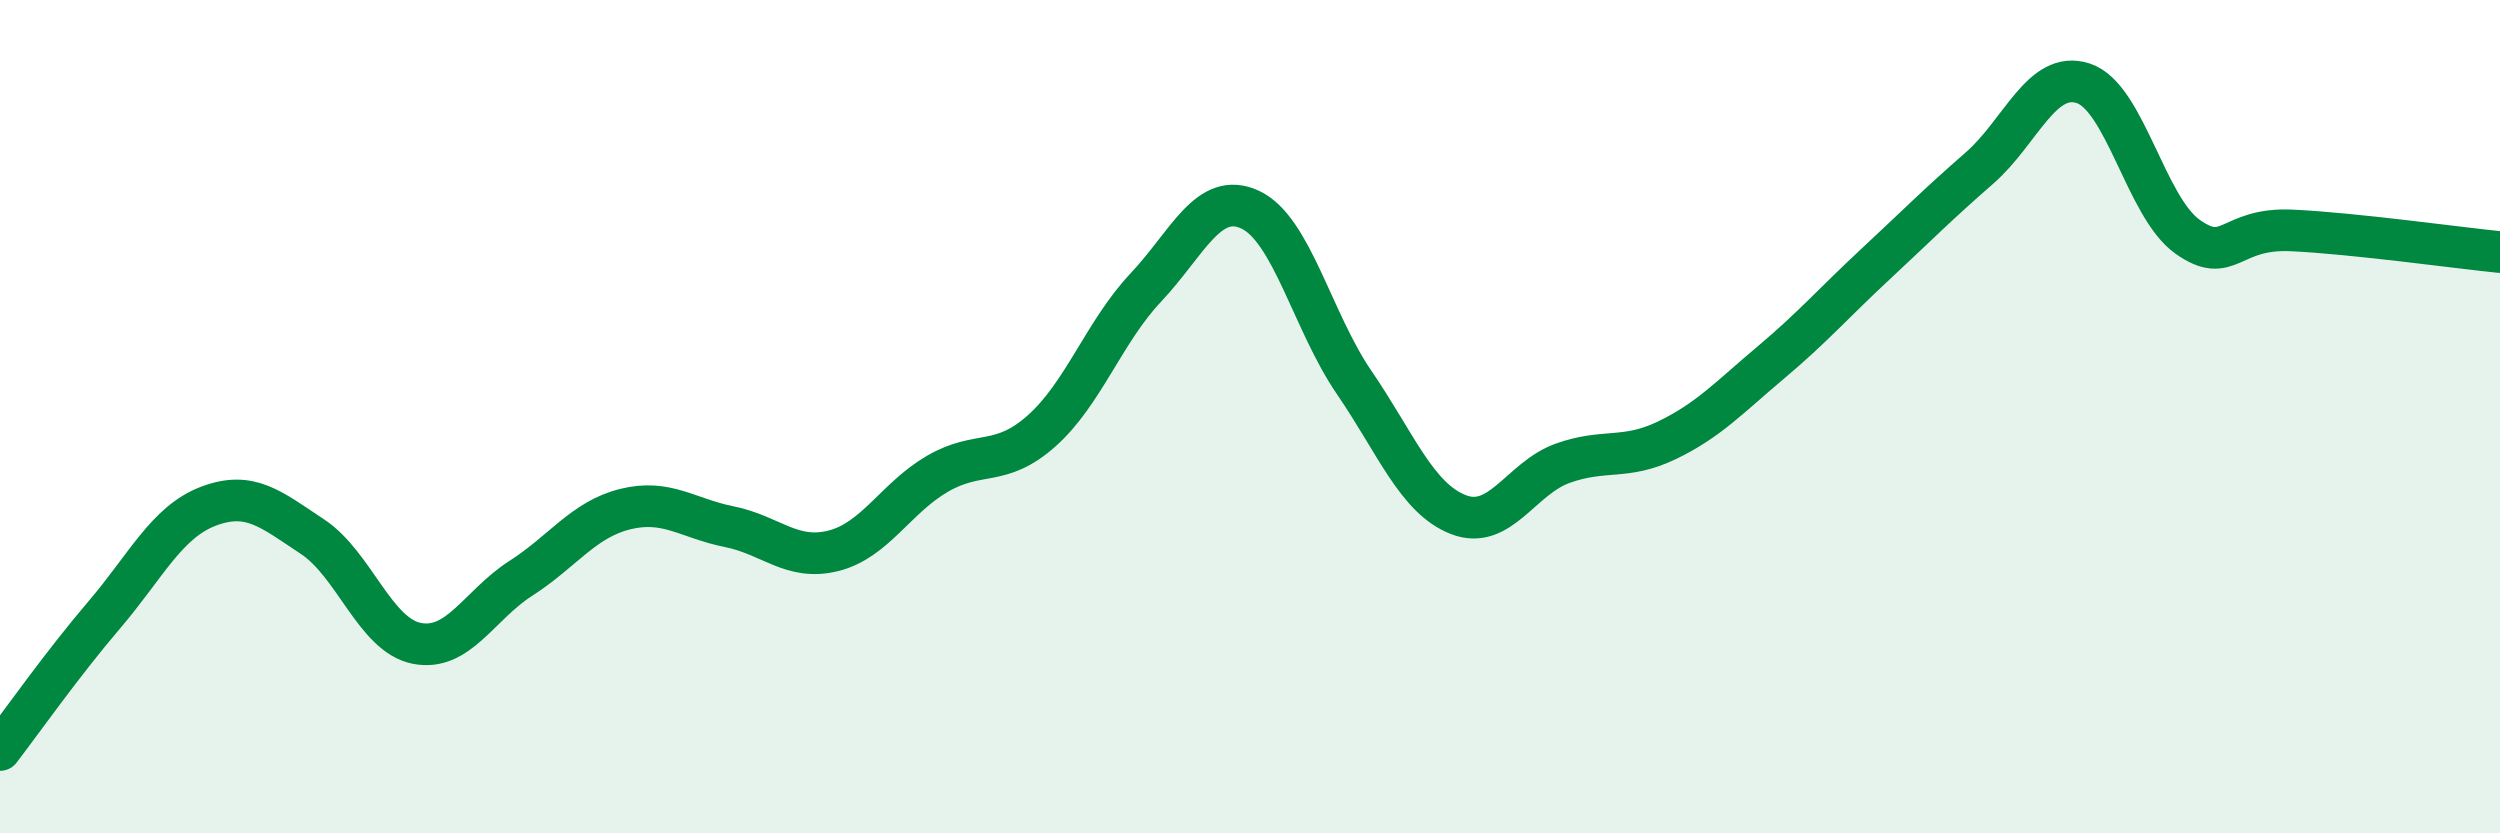
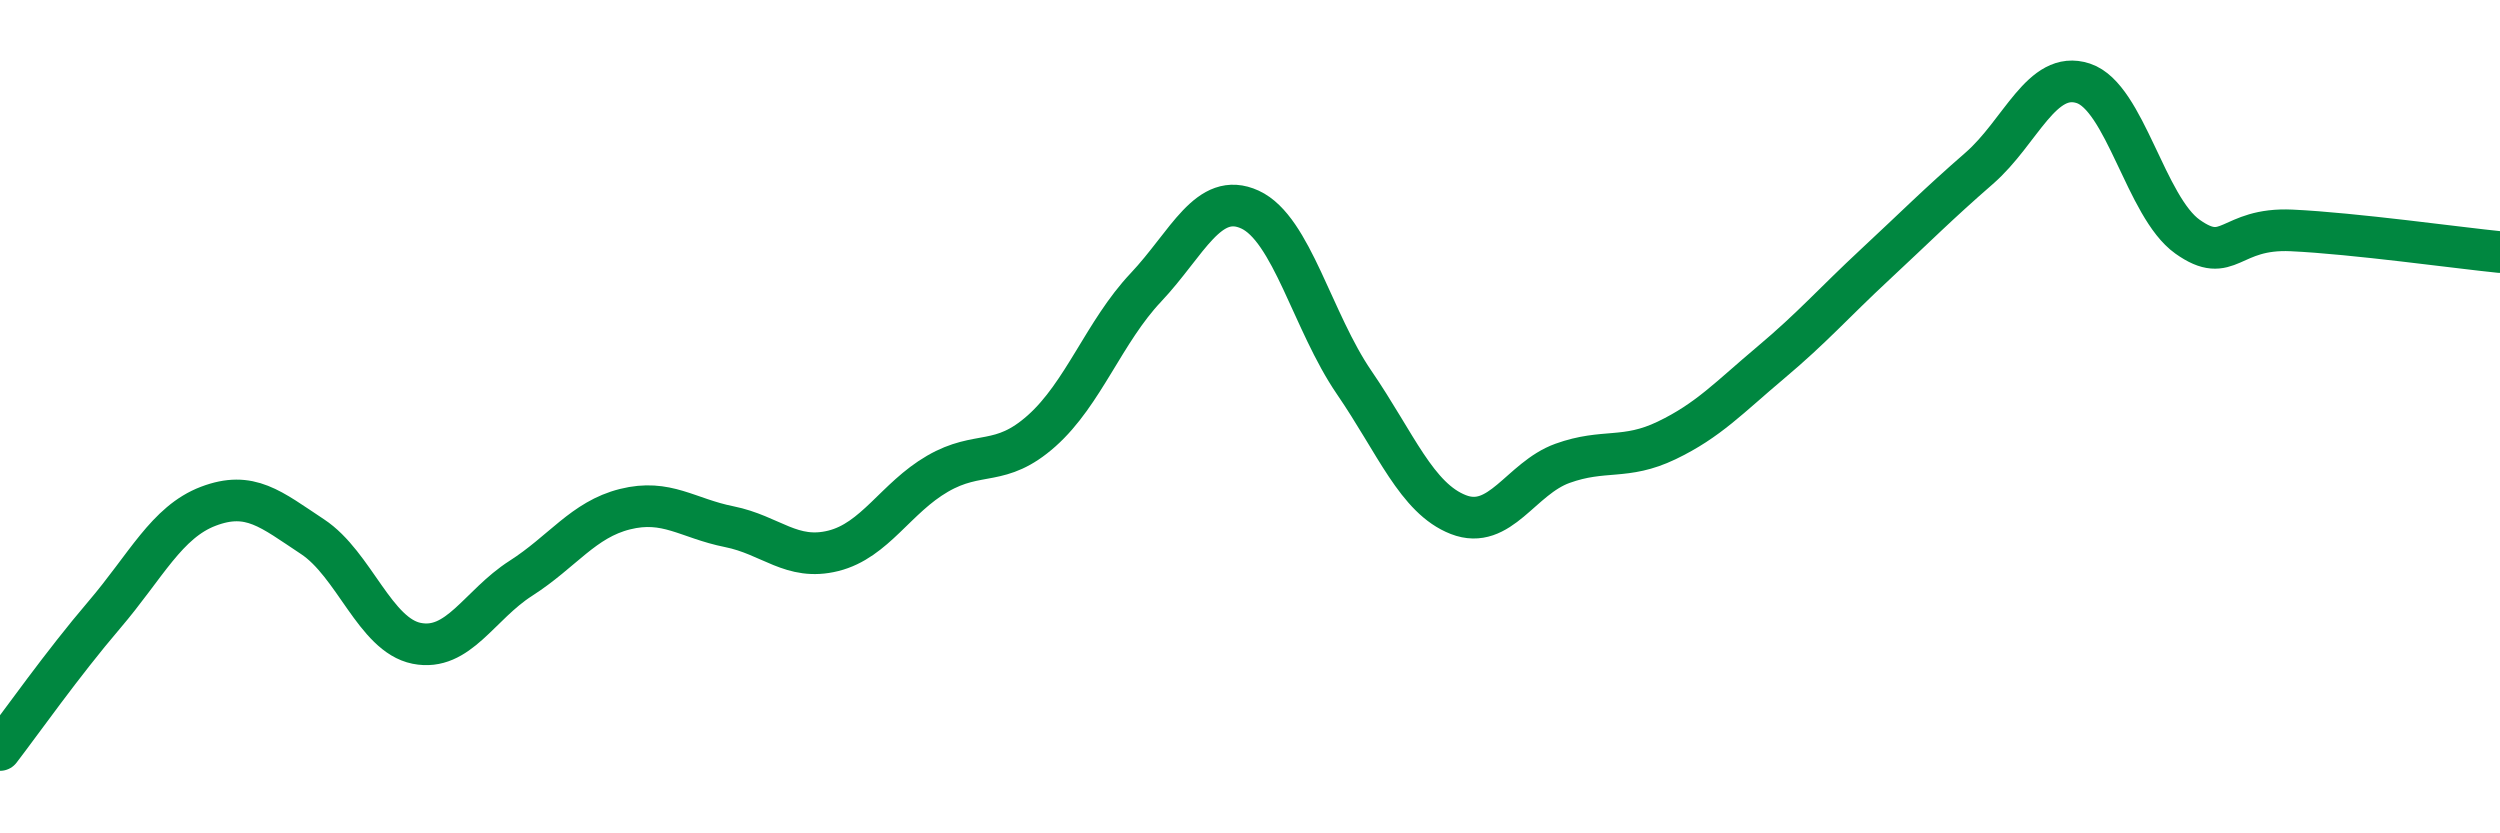
<svg xmlns="http://www.w3.org/2000/svg" width="60" height="20" viewBox="0 0 60 20">
-   <path d="M 0,18 C 0.5,17.35 1.5,15.93 2.5,14.76 C 3.5,13.59 4,12.53 5,12.15 C 6,11.77 6.5,12.22 7.5,12.88 C 8.5,13.54 9,15.24 10,15.44 C 11,15.64 11.5,14.52 12.5,13.88 C 13.5,13.24 14,12.47 15,12.22 C 16,11.97 16.5,12.44 17.5,12.64 C 18.5,12.84 19,13.47 20,13.22 C 21,12.97 21.5,11.95 22.5,11.37 C 23.5,10.79 24,11.23 25,10.34 C 26,9.45 26.5,7.96 27.5,6.9 C 28.5,5.84 29,4.57 30,5.03 C 31,5.49 31.5,7.72 32.5,9.18 C 33.5,10.64 34,11.96 35,12.35 C 36,12.74 36.5,11.48 37.5,11.12 C 38.5,10.76 39,11.05 40,10.57 C 41,10.09 41.5,9.54 42.5,8.7 C 43.5,7.86 44,7.28 45,6.35 C 46,5.42 46.5,4.91 47.5,4.04 C 48.5,3.17 49,1.67 50,2 C 51,2.33 51.5,4.97 52.5,5.68 C 53.5,6.39 53.5,5.46 55,5.53 C 56.5,5.6 59,5.95 60,6.05L60 20L0 20Z" fill="#008740" opacity="0.1" stroke-linecap="round" stroke-linejoin="round" />
  <path d="M 0,18 C 0.5,17.35 1.5,15.93 2.5,14.76 C 3.5,13.59 4,12.53 5,12.15 C 6,11.77 6.5,12.22 7.5,12.88 C 8.5,13.54 9,15.24 10,15.44 C 11,15.64 11.5,14.52 12.5,13.88 C 13.5,13.24 14,12.47 15,12.22 C 16,11.97 16.5,12.44 17.5,12.64 C 18.5,12.84 19,13.47 20,13.22 C 21,12.97 21.5,11.95 22.5,11.37 C 23.5,10.79 24,11.23 25,10.34 C 26,9.45 26.5,7.96 27.5,6.9 C 28.5,5.84 29,4.57 30,5.03 C 31,5.49 31.5,7.72 32.5,9.18 C 33.5,10.64 34,11.96 35,12.35 C 36,12.74 36.5,11.48 37.5,11.12 C 38.5,10.76 39,11.05 40,10.57 C 41,10.09 41.5,9.54 42.5,8.7 C 43.5,7.86 44,7.28 45,6.35 C 46,5.42 46.5,4.91 47.5,4.04 C 48.5,3.17 49,1.67 50,2 C 51,2.33 51.5,4.97 52.5,5.68 C 53.5,6.39 53.5,5.46 55,5.53 C 56.5,5.6 59,5.95 60,6.05" stroke="#008740" stroke-width="1" fill="none" stroke-linecap="round" stroke-linejoin="round" />
</svg>